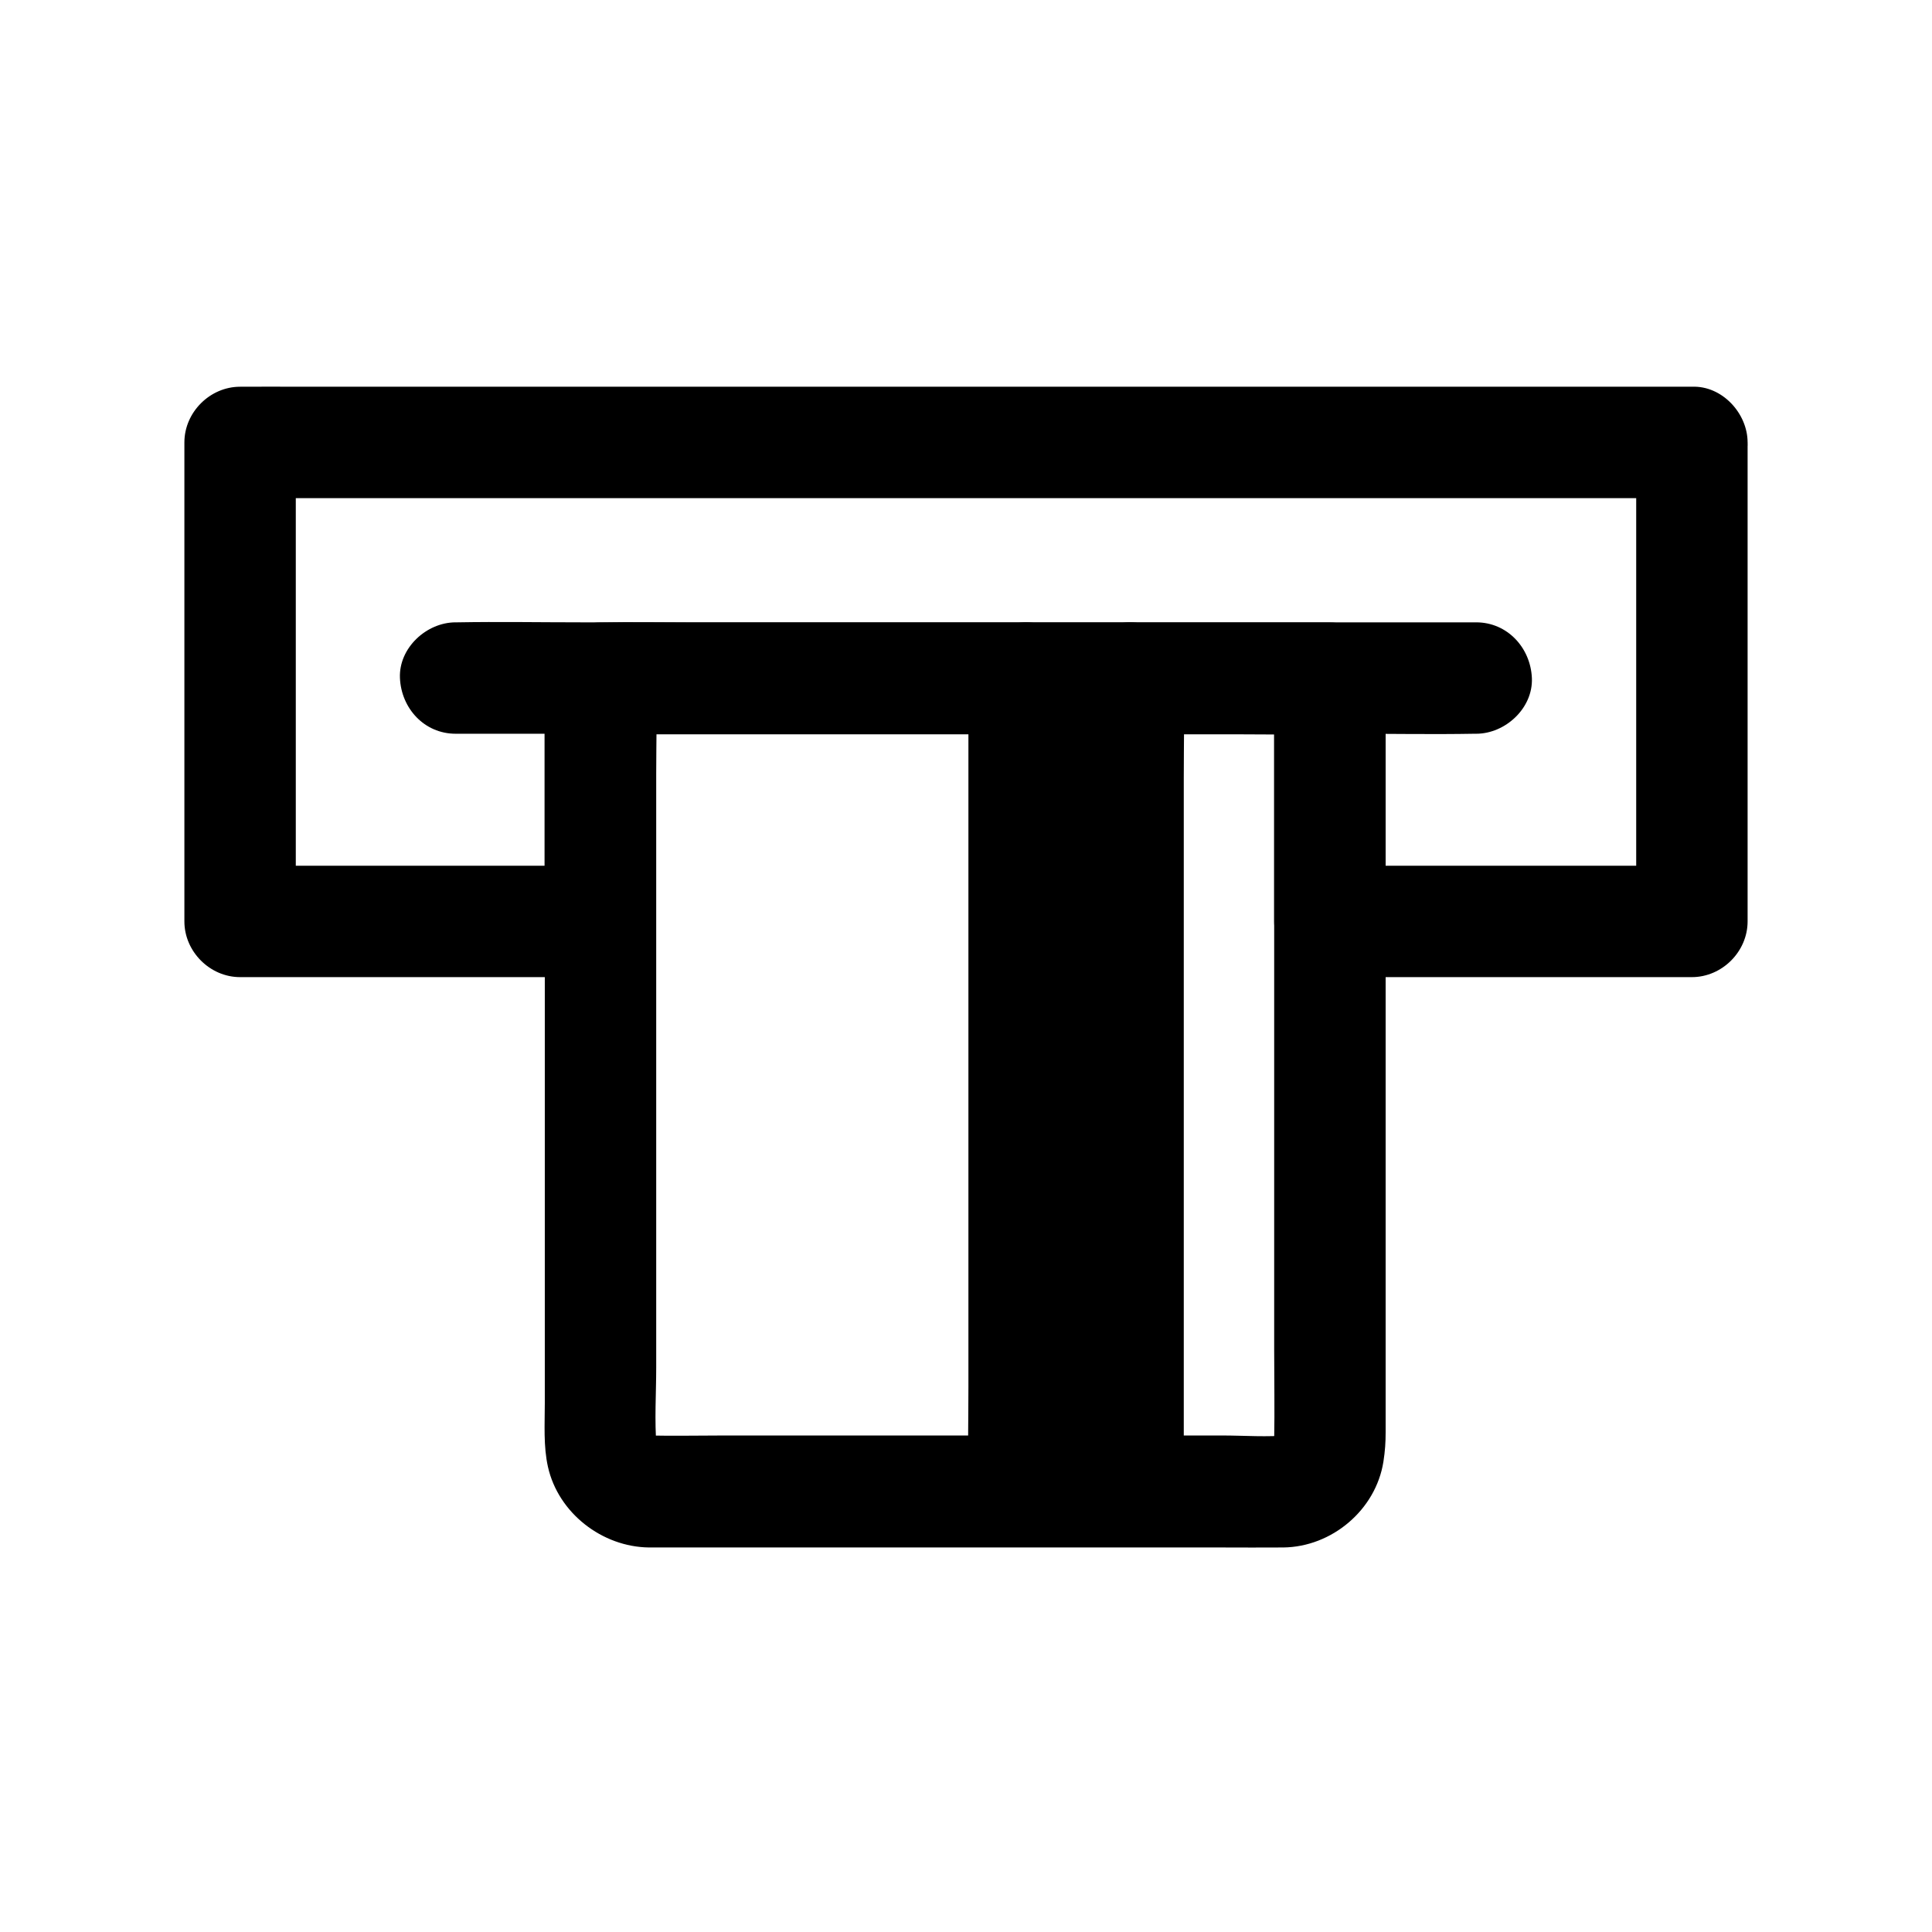
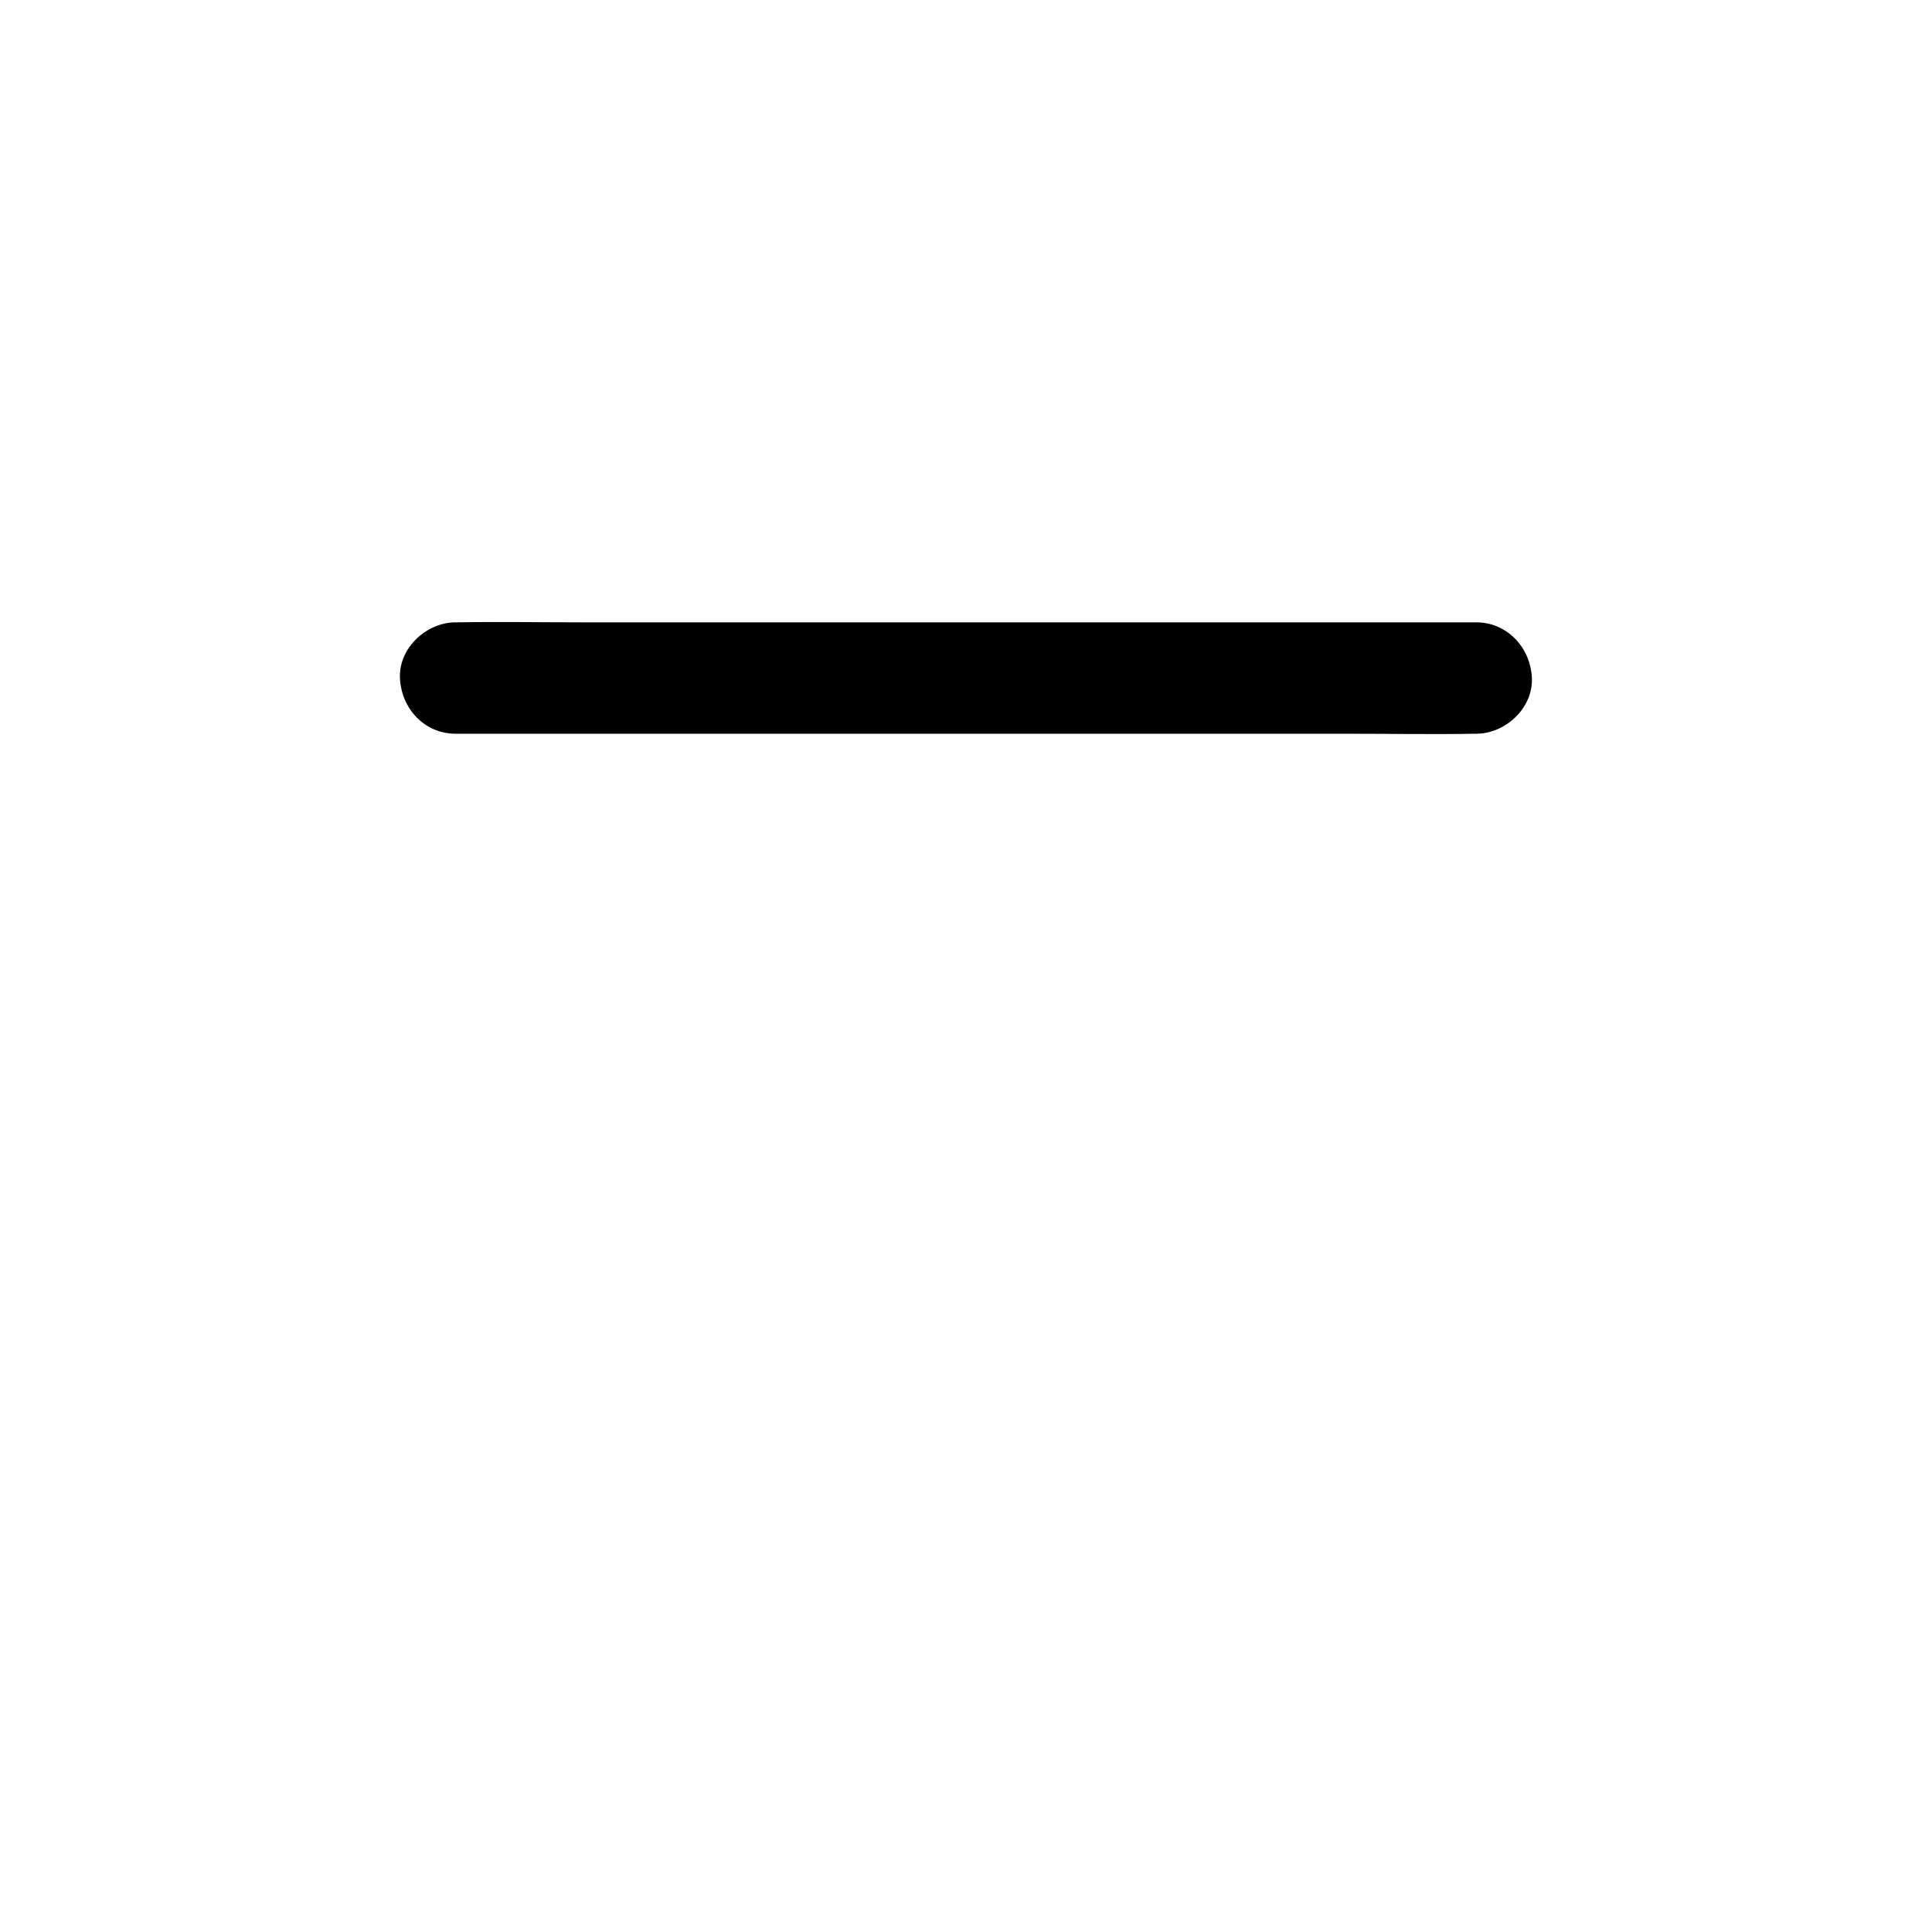
<svg xmlns="http://www.w3.org/2000/svg" fill="#000000" width="800px" height="800px" version="1.1" viewBox="144 144 512 512">
  <g>
-     <path d="m577.61 261.25v42.902 68.34 15.695c4.922-4.922 9.84-9.84 14.762-14.762h-32.52-51.512-11.906c4.922 4.922 9.84 9.84 14.762 14.762v-56.434-8.02c0-7.969-6.742-14.762-14.762-14.762h-19.188-46.297-55.793-48.215c-7.824 0-15.695-0.148-23.52 0h-0.344c-7.969 0-14.762 6.742-14.762 14.762v56.434 8.02c4.922-4.922 9.84-9.84 14.762-14.762h-32.227-51.414-11.809c4.922 4.922 9.84 9.84 14.762 14.762v-42.902-68.34-15.695l-14.762 14.762h10.281 27.996 41.379 50.527 55.301 55.844 52.102 44.035 31.637c5.019 0 9.988 0.051 15.008 0h0.641c7.723 0 15.105-6.789 14.762-14.762-0.344-8.02-6.496-14.762-14.762-14.762h-10.281-27.996-41.379-50.527-55.301-55.844-52.102-44.035-31.637c-5.019 0-9.988-0.051-15.008 0h-0.641c-7.969 0-14.762 6.742-14.762 14.762v42.902 68.34 15.695c0 7.969 6.742 14.762 14.762 14.762h32.227 51.414 11.809c7.969 0 14.762-6.742 14.762-14.762v-56.434-8.02l-14.762 14.762h19.188 46.297 55.793 48.215c7.824 0 15.695 0.246 23.52 0h0.344l-14.762-14.762v56.434 8.02c0 7.969 6.742 14.762 14.762 14.762h32.52 51.512 11.906c7.969 0 14.762-6.742 14.762-14.762v-42.902-68.34-15.695c0-7.723-6.789-15.105-14.762-14.762-8.02 0.348-14.762 6.496-14.762 14.762z" />
-     <path d="m481.67 323.74v20.27 48.414 58.695 50.383c0 8.07 0.148 16.137 0 24.207 0 0.543-0.051 1.082-0.098 1.672 0.195-1.328 0.344-2.609 0.543-3.938-0.195 1.379-0.543 2.707-1.082 3.984 0.492-1.18 0.984-2.363 1.477-3.543-0.297 0.641-0.641 1.23-0.934 1.82-1.133 2.262 2.609-2.805 0.395-0.543-2.066 2.117 2.164-1.277 0.934-0.59-0.688 0.395-1.328 0.789-2.066 1.082 1.18-0.492 2.363-0.984 3.543-1.477-0.836 0.297-1.672 0.543-2.609 0.688 1.328-0.195 2.609-0.344 3.938-0.543-5.856 0.59-11.957 0.098-17.859 0.098h-40.344-49.25-42.262c-6.742 0-13.531 0.148-20.27 0-0.543 0-1.031-0.051-1.574-0.098 1.328 0.195 2.609 0.344 3.938 0.543-0.934-0.148-1.77-0.395-2.609-0.688 1.18 0.492 2.363 0.984 3.543 1.477-0.344-0.148-2.363-0.887-2.41-1.277 0.051 0.59 3.199 2.461 0.887 0.543-0.738-0.836-0.641-0.688 0.246 0.441 0.836 1.133 0.934 1.277 0.344 0.395-0.441-0.836-0.887-1.625-1.277-2.461 0.492 1.18 0.984 2.363 1.477 3.543-0.395-1.082-0.688-2.215-0.836-3.344 0.195 1.328 0.344 2.609 0.543 3.938-0.59-6.938-0.098-14.121-0.098-21.059v-48.07-58.695-50.625c0-8.266 0.246-16.531 0-24.797v-0.344c-4.922 4.922-9.84 9.84-14.762 14.762h19.188 46.297 55.793 48.215c7.824 0 15.695 0.148 23.52 0h0.344c7.723 0 15.105-6.789 14.762-14.762-0.344-8.02-6.496-14.762-14.762-14.762h-19.188-46.297-55.793-48.215c-7.824 0-15.695-0.148-23.52 0h-0.344c-7.969 0-14.762 6.742-14.762 14.762v40.785 83.246 67.945c0 5.609-0.395 11.414 0.836 16.926 2.754 12.25 14.367 21.207 26.766 21.352h5.758 67.699 78.031c5.559 0 11.07 0.051 16.629 0 12.84-0.148 24.5-9.938 26.52-22.73 0.441-2.856 0.59-5.117 0.59-7.871v-55.793-84.625-56.434-2.805c0-7.723-6.789-15.105-14.762-14.762-8.031 0.25-14.77 6.398-14.77 14.664z" />
-     <path d="m400.64 323.69v21.402 51.117 61.797 53.43c0 8.66-0.195 17.367 0 26.027v0.395c0 7.723 6.789 15.105 14.762 14.762 8.02-0.344 14.762-6.496 14.762-14.762v-21.402-51.117-61.797-53.43c0-8.66 0.195-17.367 0-26.027v-0.395c0-7.723-6.789-15.105-14.762-14.762-8.02 0.398-14.762 6.496-14.762 14.762z" />
    <path d="m264.75 338.45h26.863 64.551 78.129 67.551c10.973 0 21.941 0.195 32.867 0h0.492c7.723 0 15.105-6.789 14.762-14.762-0.344-8.02-6.496-14.762-14.762-14.762h-26.863-64.551-78.129-67.551c-10.973 0-21.941-0.195-32.867 0h-0.492c-7.723 0-15.105 6.789-14.762 14.762 0.348 8.02 6.449 14.762 14.762 14.762z" />
-     <path d="m428.19 323.69v21.402 51.117 61.797 53.43c0 8.66-0.195 17.367 0 26.027v0.395c0 7.723 6.789 15.105 14.762 14.762 8.02-0.344 14.762-6.496 14.762-14.762v-21.402-51.117-61.797-53.43c0-8.66 0.195-17.367 0-26.027v-0.395c0-7.723-6.789-15.105-14.762-14.762-8.023 0.398-14.762 6.496-14.762 14.762z" />
  </g>
</svg>